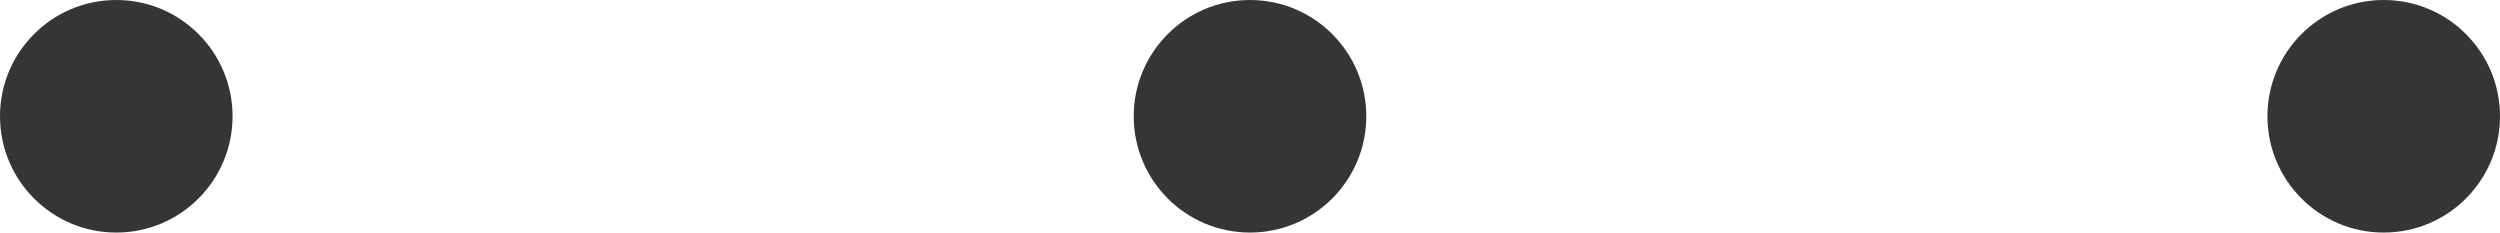
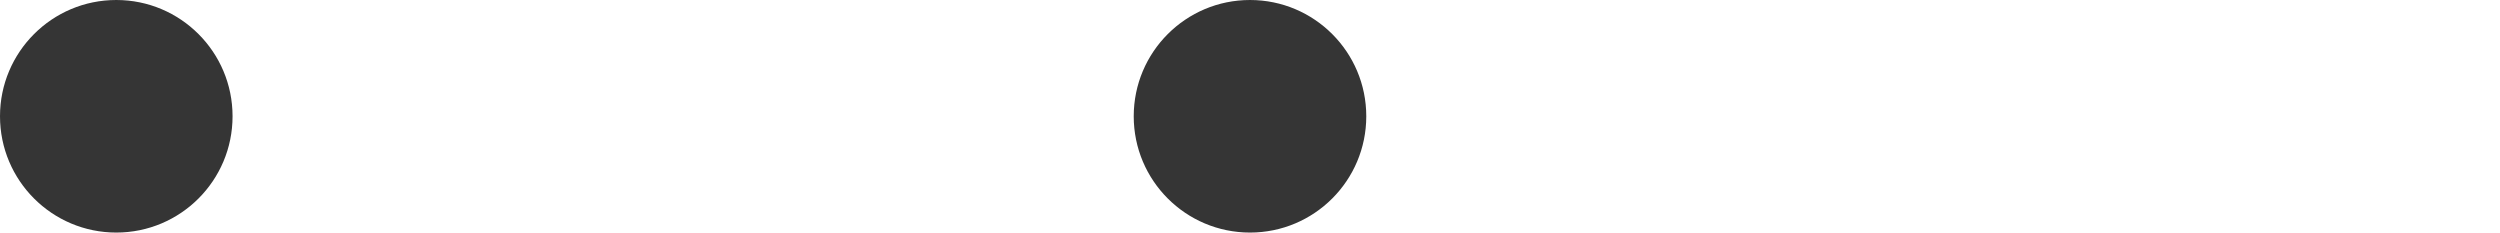
<svg xmlns="http://www.w3.org/2000/svg" width="86px" height="8px" viewBox="0 0 86 8">
  <title>Group 3</title>
  <desc>Created with Sketch.</desc>
  <g id="Homepage" stroke="none" stroke-width="1" fill="none" fill-rule="evenodd">
    <g id="Interior-Template---Events/Classes" transform="translate(-917, -3284)" fill="#353535">
      <g id="Group-3" transform="translate(917, 3284)">
        <g id="Group-2">
          <circle id="Oval" cx="43" cy="4" r="4" />
-           <circle id="Oval" cx="82" cy="4" r="4" />
          <circle id="Oval" cx="4" cy="4" r="4" />
        </g>
      </g>
    </g>
  </g>
</svg>